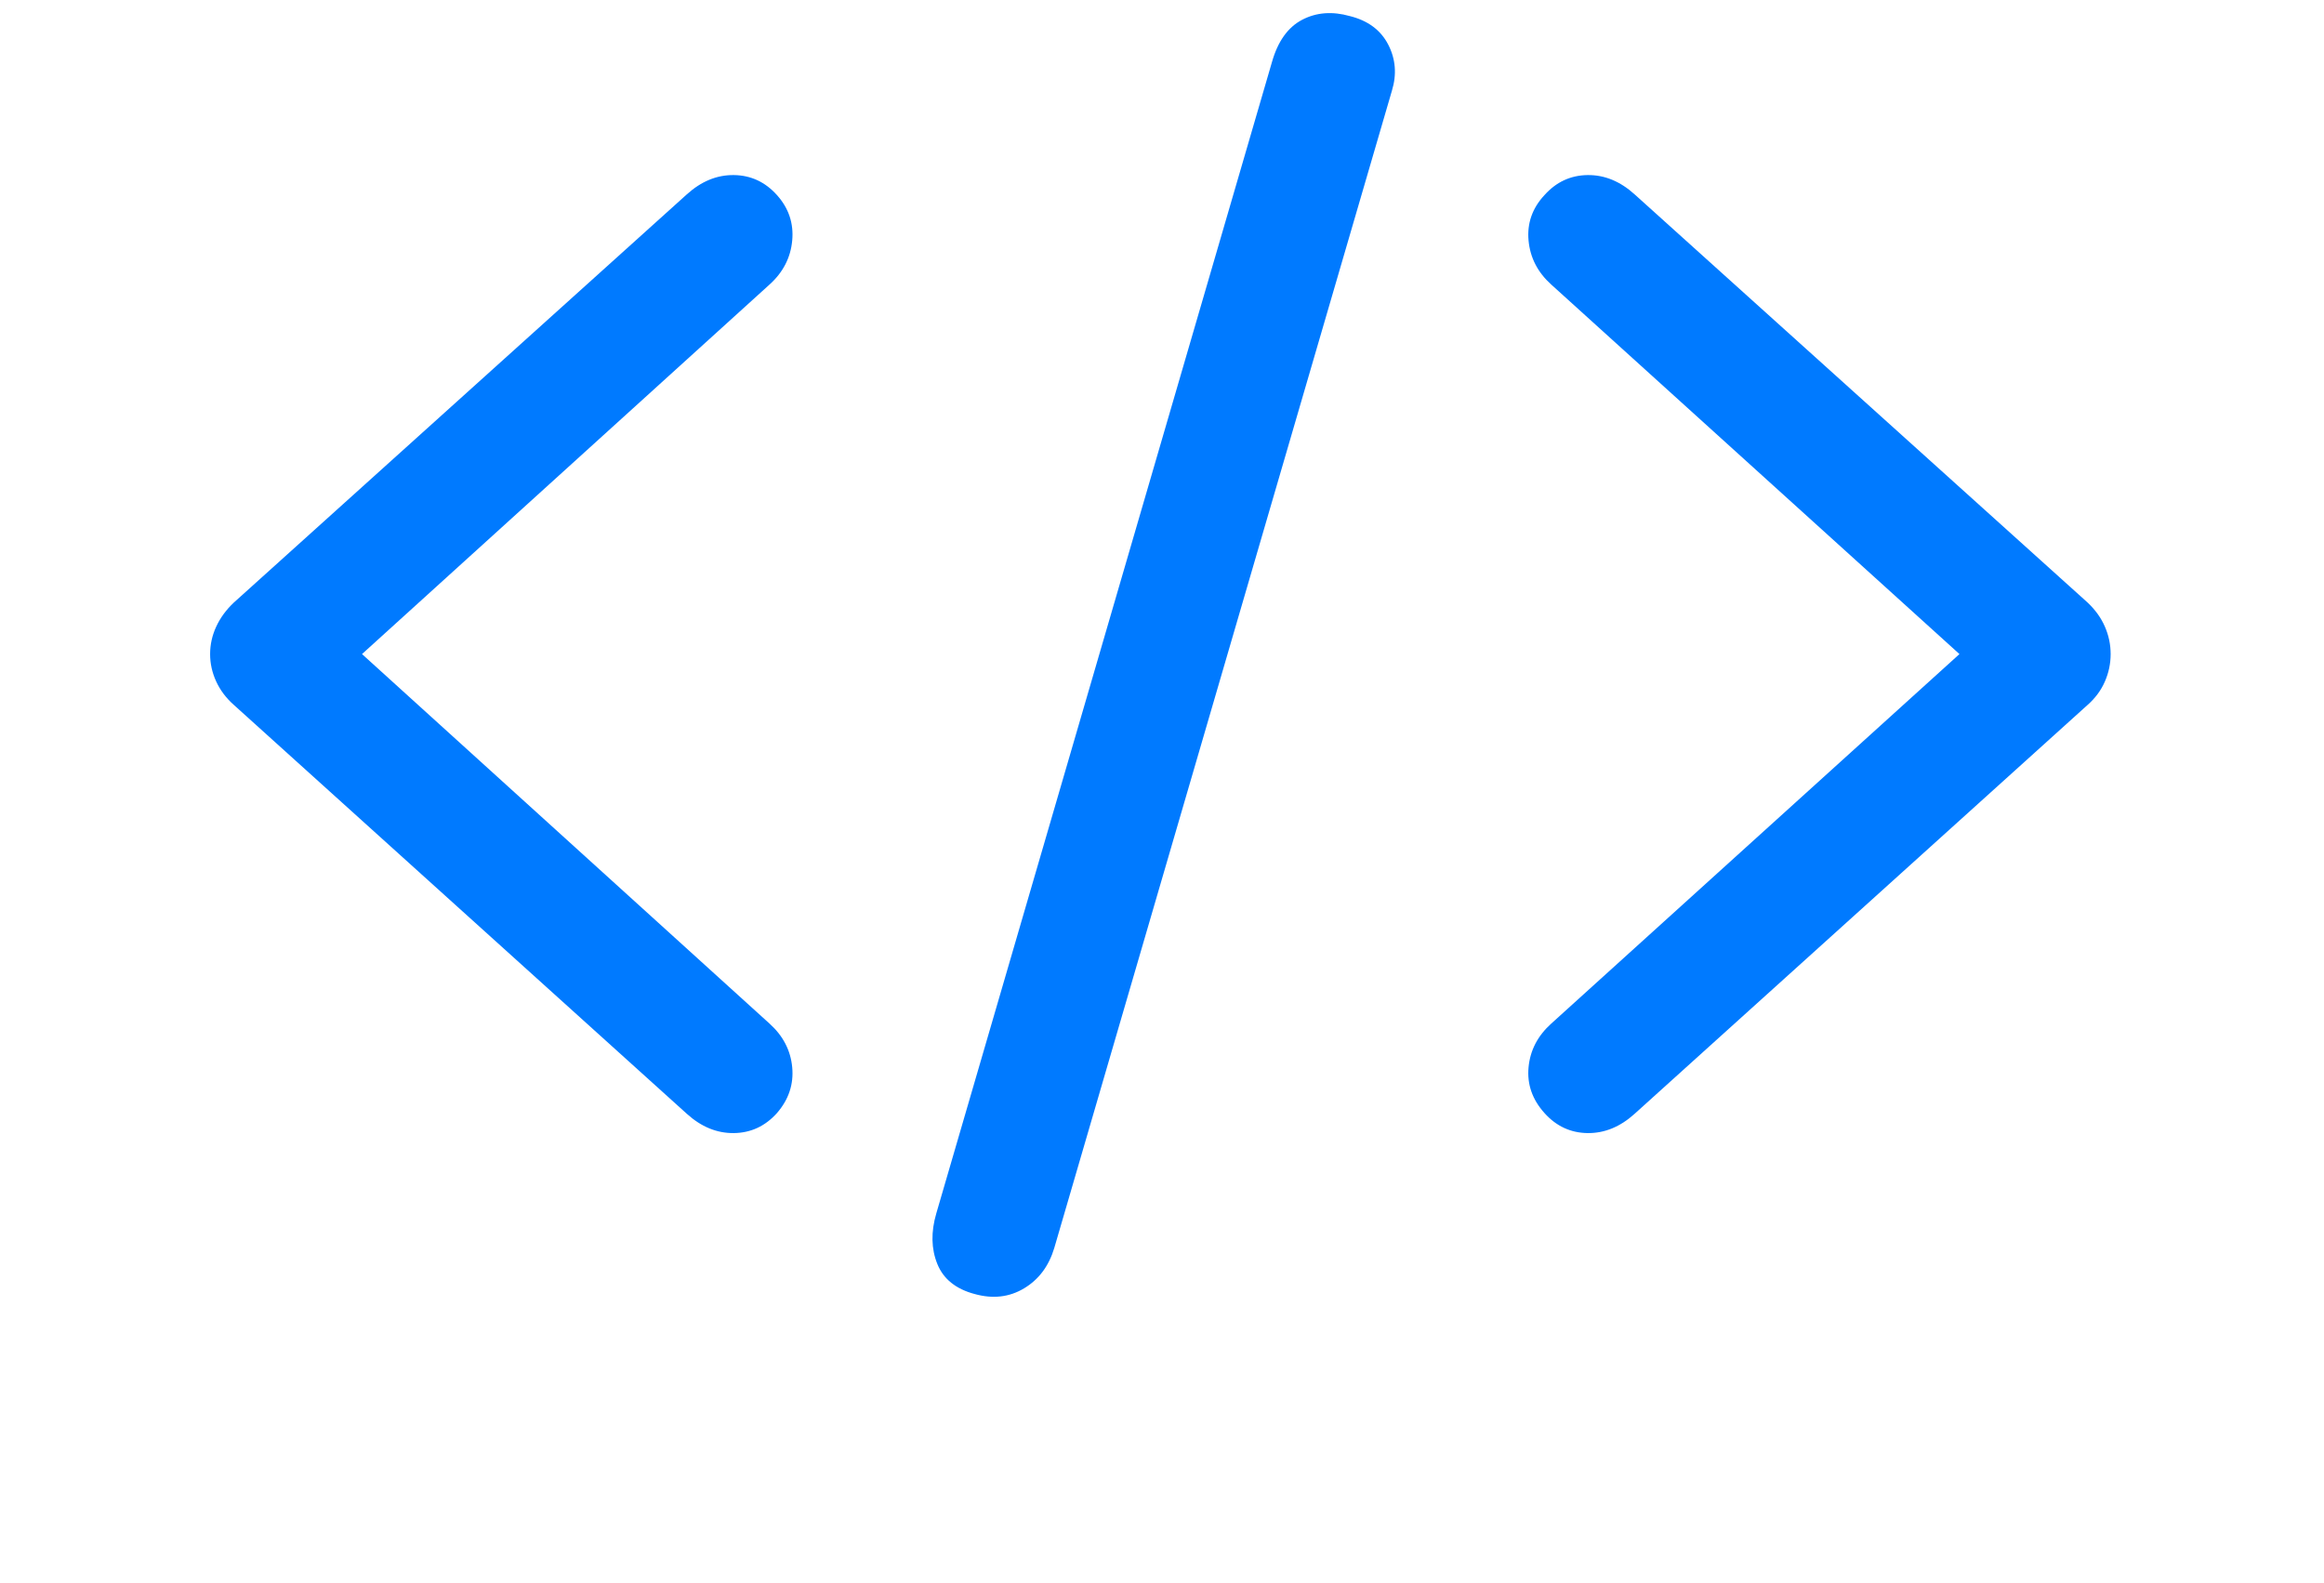
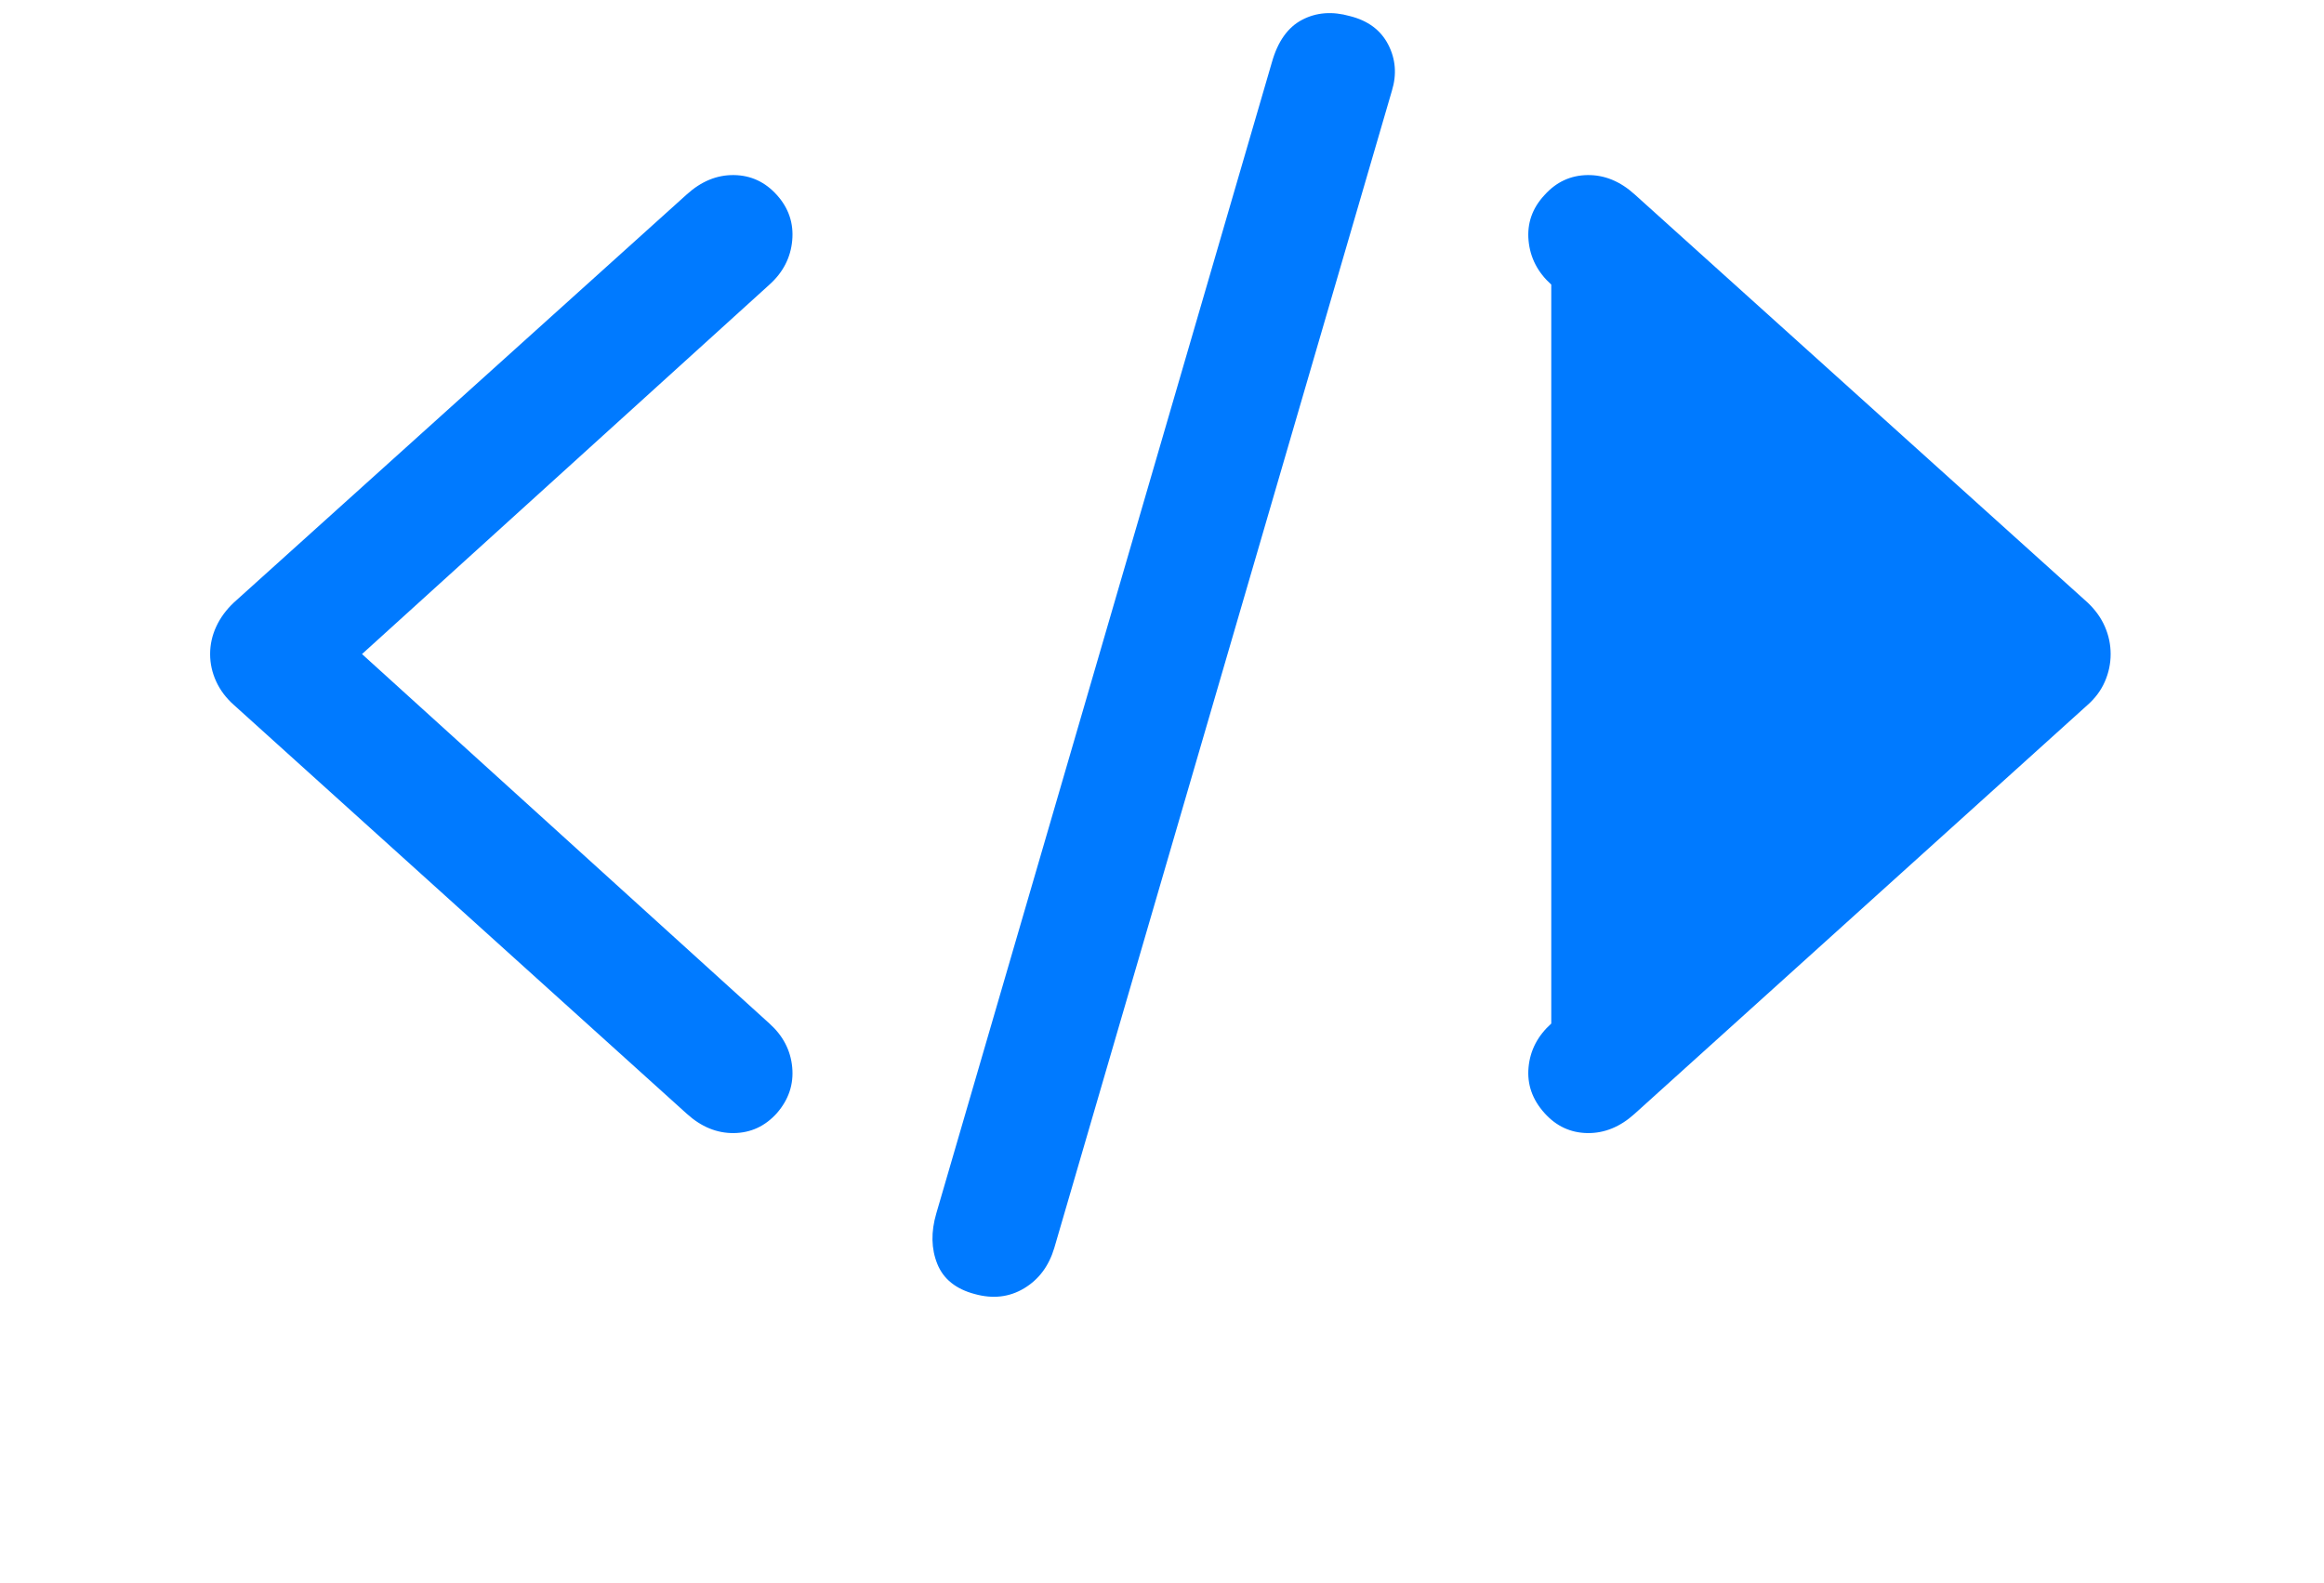
<svg xmlns="http://www.w3.org/2000/svg" width="138px" height="94px" viewBox="0 0 138 114" version="1.1">
  <title>code</title>
  <g id="Page-1" stroke="none" stroke-width="1" fill="none" fill-rule="evenodd">
    <g id="code" transform="translate(0.451, 0.944)" fill="#007AFF" fill-rule="nonzero">
-       <path d="M0,46.162 C0,46.846 0.146,47.505 0.439,48.14 C0.732,48.774 1.156,49.336 1.709,49.824 L34.326,79.268 C35.368,80.212 36.499,80.675 37.72,80.66 C38.94,80.643 39.974,80.163 40.82,79.219 C41.667,78.242 42.033,77.144 41.919,75.923 C41.805,74.702 41.26,73.652 40.283,72.773 L10.938,46.162 L40.283,19.551 C41.26,18.672 41.805,17.614 41.919,16.377 C42.033,15.14 41.667,14.049 40.82,13.105 C39.974,12.161 38.94,11.681 37.72,11.665 C36.499,11.649 35.368,12.113 34.326,13.057 L1.709,42.451 C1.156,42.972 0.732,43.55 0.439,44.185 C0.146,44.819 0,45.479 0,46.162 Z M55.078,92.256 C56.38,92.614 57.56,92.476 58.618,91.841 C59.676,91.206 60.4,90.238 60.791,88.936 L85.107,5.586 C85.465,4.414 85.376,3.307 84.839,2.266 C84.302,1.224 83.382,0.54 82.08,0.215 C80.811,-0.143 79.663,-0.054 78.638,0.483 C77.612,1.021 76.888,2.038 76.465,3.535 L52.295,86.445 C51.904,87.78 51.929,88.993 52.368,90.083 C52.808,91.174 53.711,91.898 55.078,92.256 Z M136.865,46.162 C136.865,45.479 136.727,44.819 136.45,44.185 C136.174,43.55 135.758,42.972 135.205,42.451 L102.588,13.057 C101.546,12.113 100.415,11.649 99.194,11.665 C97.974,11.681 96.94,12.161 96.094,13.105 C95.215,14.049 94.832,15.14 94.946,16.377 C95.06,17.614 95.605,18.672 96.582,19.551 L125.977,46.162 L96.582,72.773 C95.605,73.652 95.06,74.702 94.946,75.923 C94.832,77.144 95.215,78.242 96.094,79.219 C96.94,80.163 97.974,80.643 99.194,80.66 C100.415,80.675 101.546,80.212 102.588,79.268 L135.205,49.824 C135.758,49.336 136.174,48.774 136.45,48.14 C136.727,47.505 136.865,46.846 136.865,46.162 Z" id="Shape" />
+       <path d="M0,46.162 C0,46.846 0.146,47.505 0.439,48.14 C0.732,48.774 1.156,49.336 1.709,49.824 L34.326,79.268 C35.368,80.212 36.499,80.675 37.72,80.66 C38.94,80.643 39.974,80.163 40.82,79.219 C41.667,78.242 42.033,77.144 41.919,75.923 C41.805,74.702 41.26,73.652 40.283,72.773 L10.938,46.162 L40.283,19.551 C41.26,18.672 41.805,17.614 41.919,16.377 C42.033,15.14 41.667,14.049 40.82,13.105 C39.974,12.161 38.94,11.681 37.72,11.665 C36.499,11.649 35.368,12.113 34.326,13.057 L1.709,42.451 C1.156,42.972 0.732,43.55 0.439,44.185 C0.146,44.819 0,45.479 0,46.162 Z M55.078,92.256 C56.38,92.614 57.56,92.476 58.618,91.841 C59.676,91.206 60.4,90.238 60.791,88.936 L85.107,5.586 C85.465,4.414 85.376,3.307 84.839,2.266 C84.302,1.224 83.382,0.54 82.08,0.215 C80.811,-0.143 79.663,-0.054 78.638,0.483 C77.612,1.021 76.888,2.038 76.465,3.535 L52.295,86.445 C51.904,87.78 51.929,88.993 52.368,90.083 C52.808,91.174 53.711,91.898 55.078,92.256 Z M136.865,46.162 C136.865,45.479 136.727,44.819 136.45,44.185 C136.174,43.55 135.758,42.972 135.205,42.451 L102.588,13.057 C101.546,12.113 100.415,11.649 99.194,11.665 C97.974,11.681 96.94,12.161 96.094,13.105 C95.215,14.049 94.832,15.14 94.946,16.377 C95.06,17.614 95.605,18.672 96.582,19.551 L96.582,72.773 C95.605,73.652 95.06,74.702 94.946,75.923 C94.832,77.144 95.215,78.242 96.094,79.219 C96.94,80.163 97.974,80.643 99.194,80.66 C100.415,80.675 101.546,80.212 102.588,79.268 L135.205,49.824 C135.758,49.336 136.174,48.774 136.45,48.14 C136.727,47.505 136.865,46.846 136.865,46.162 Z" id="Shape" />
    </g>
  </g>
</svg>